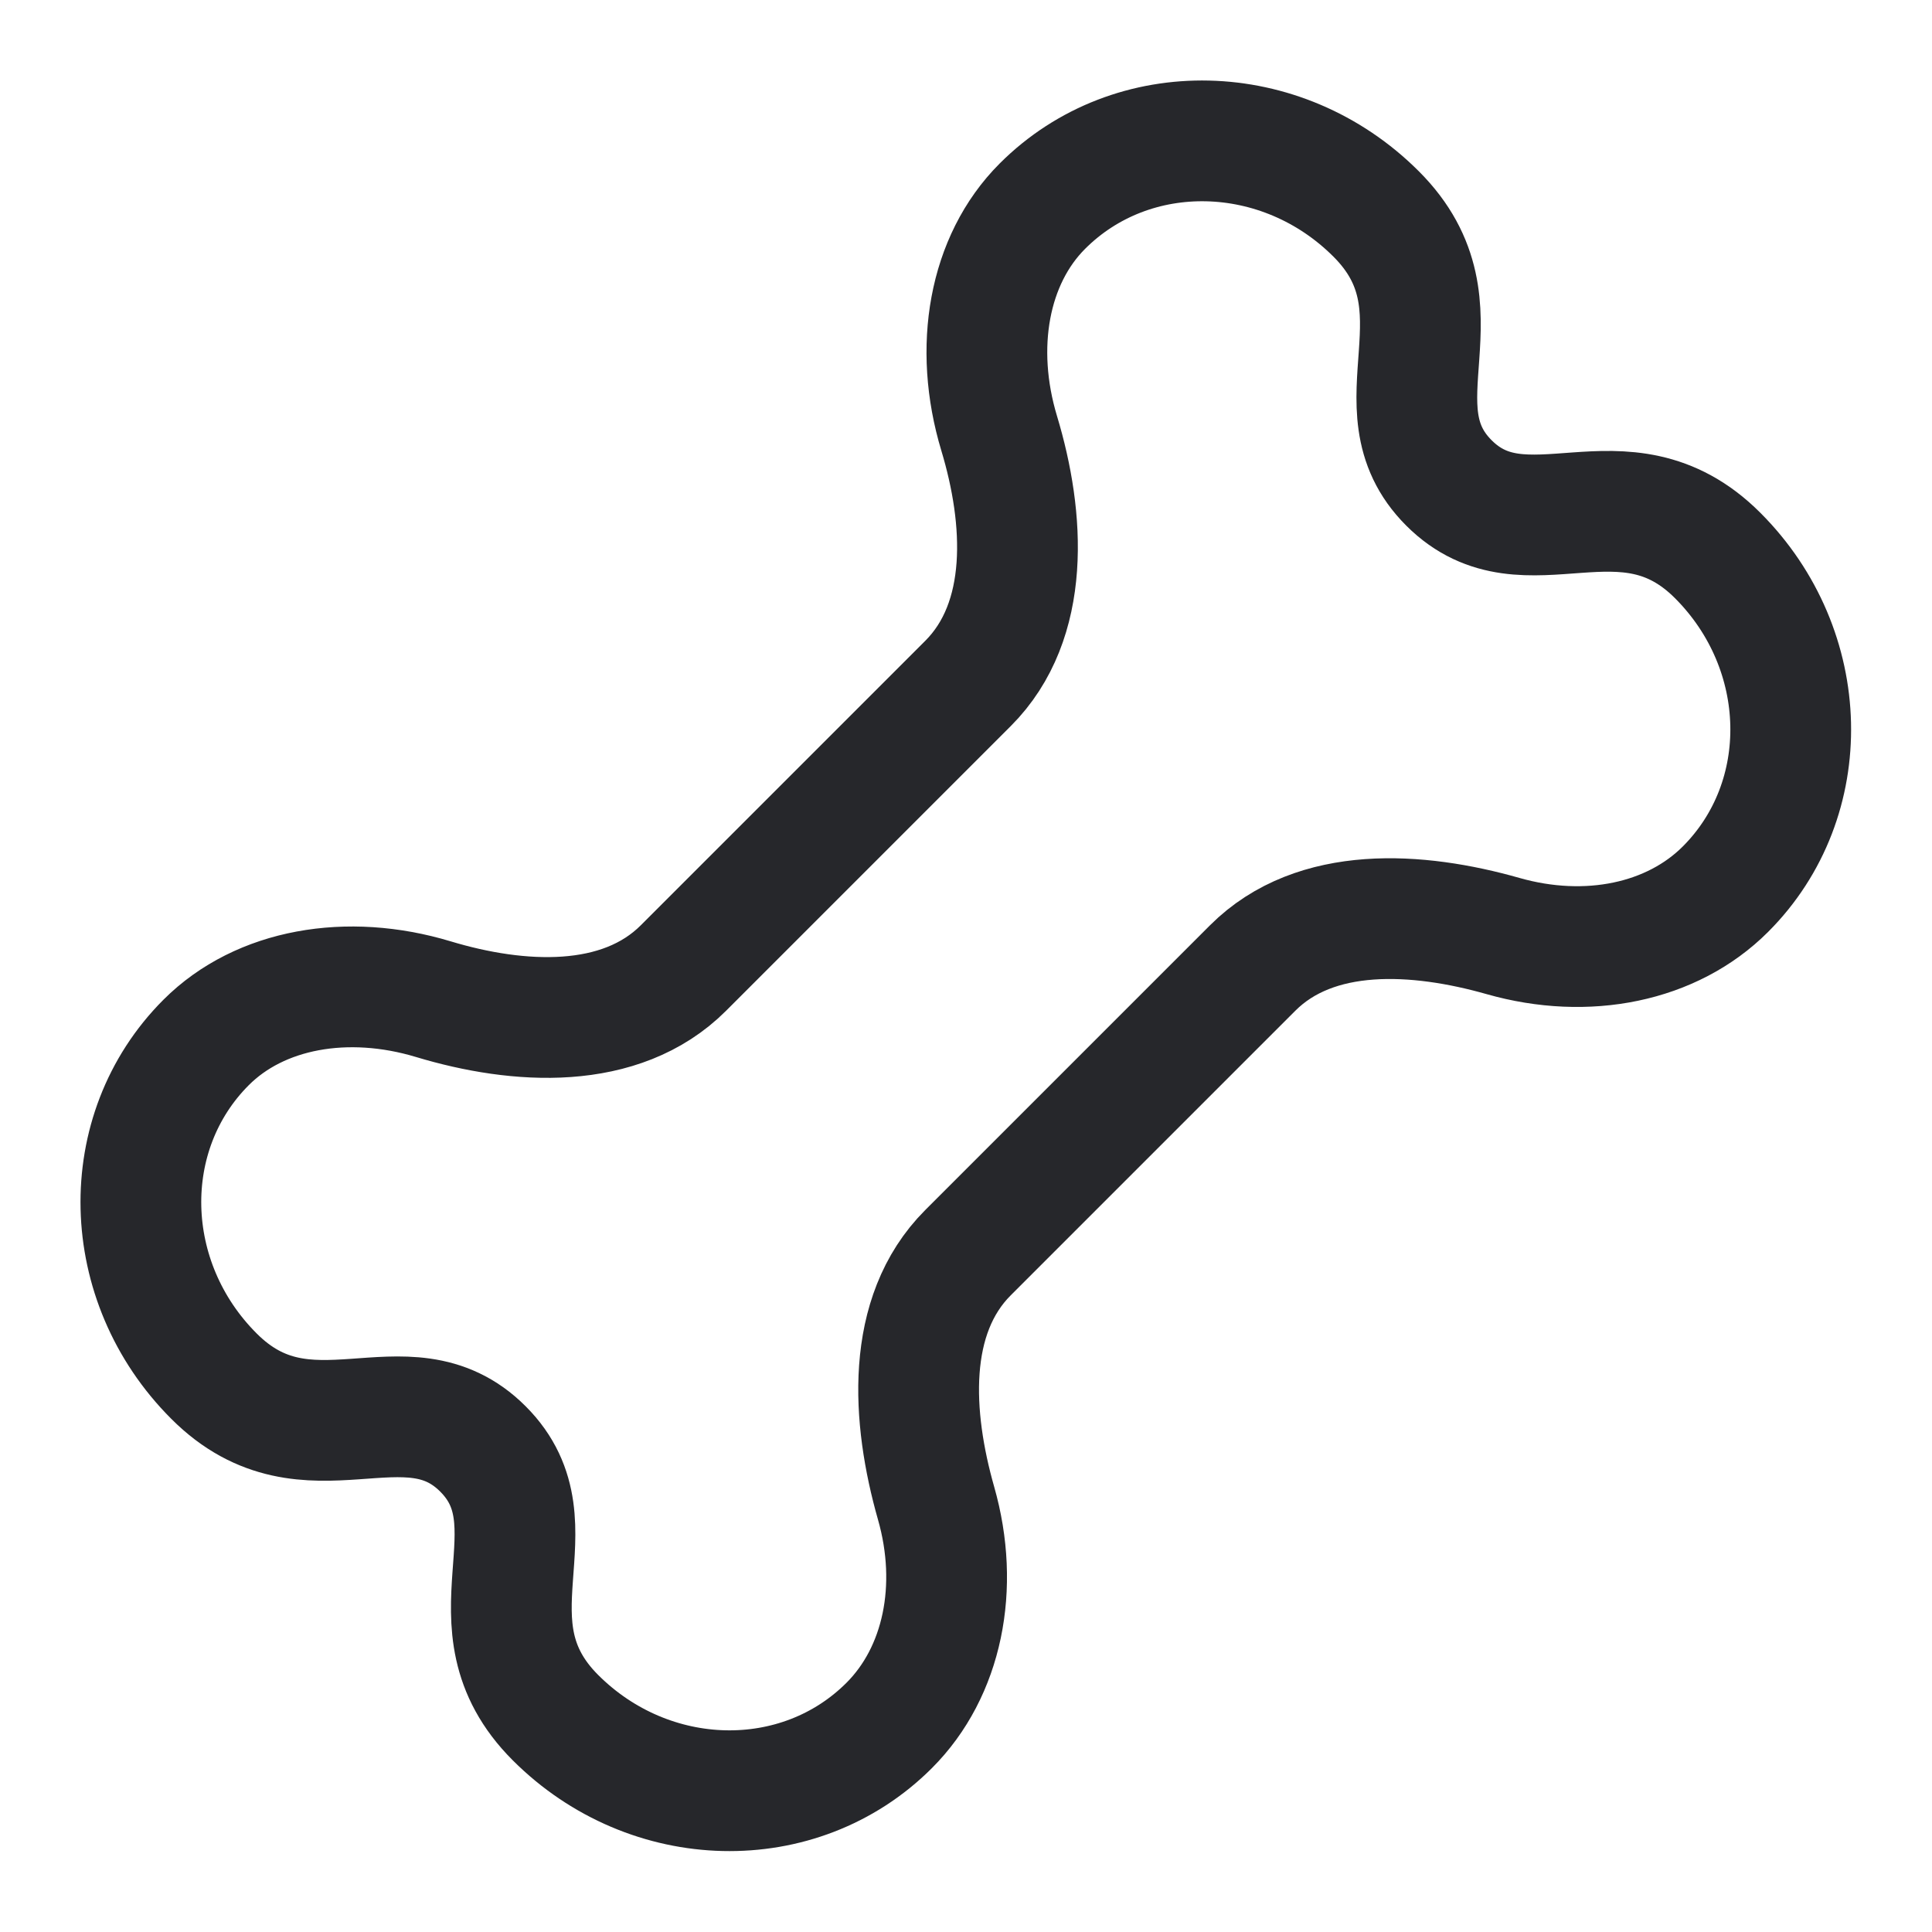
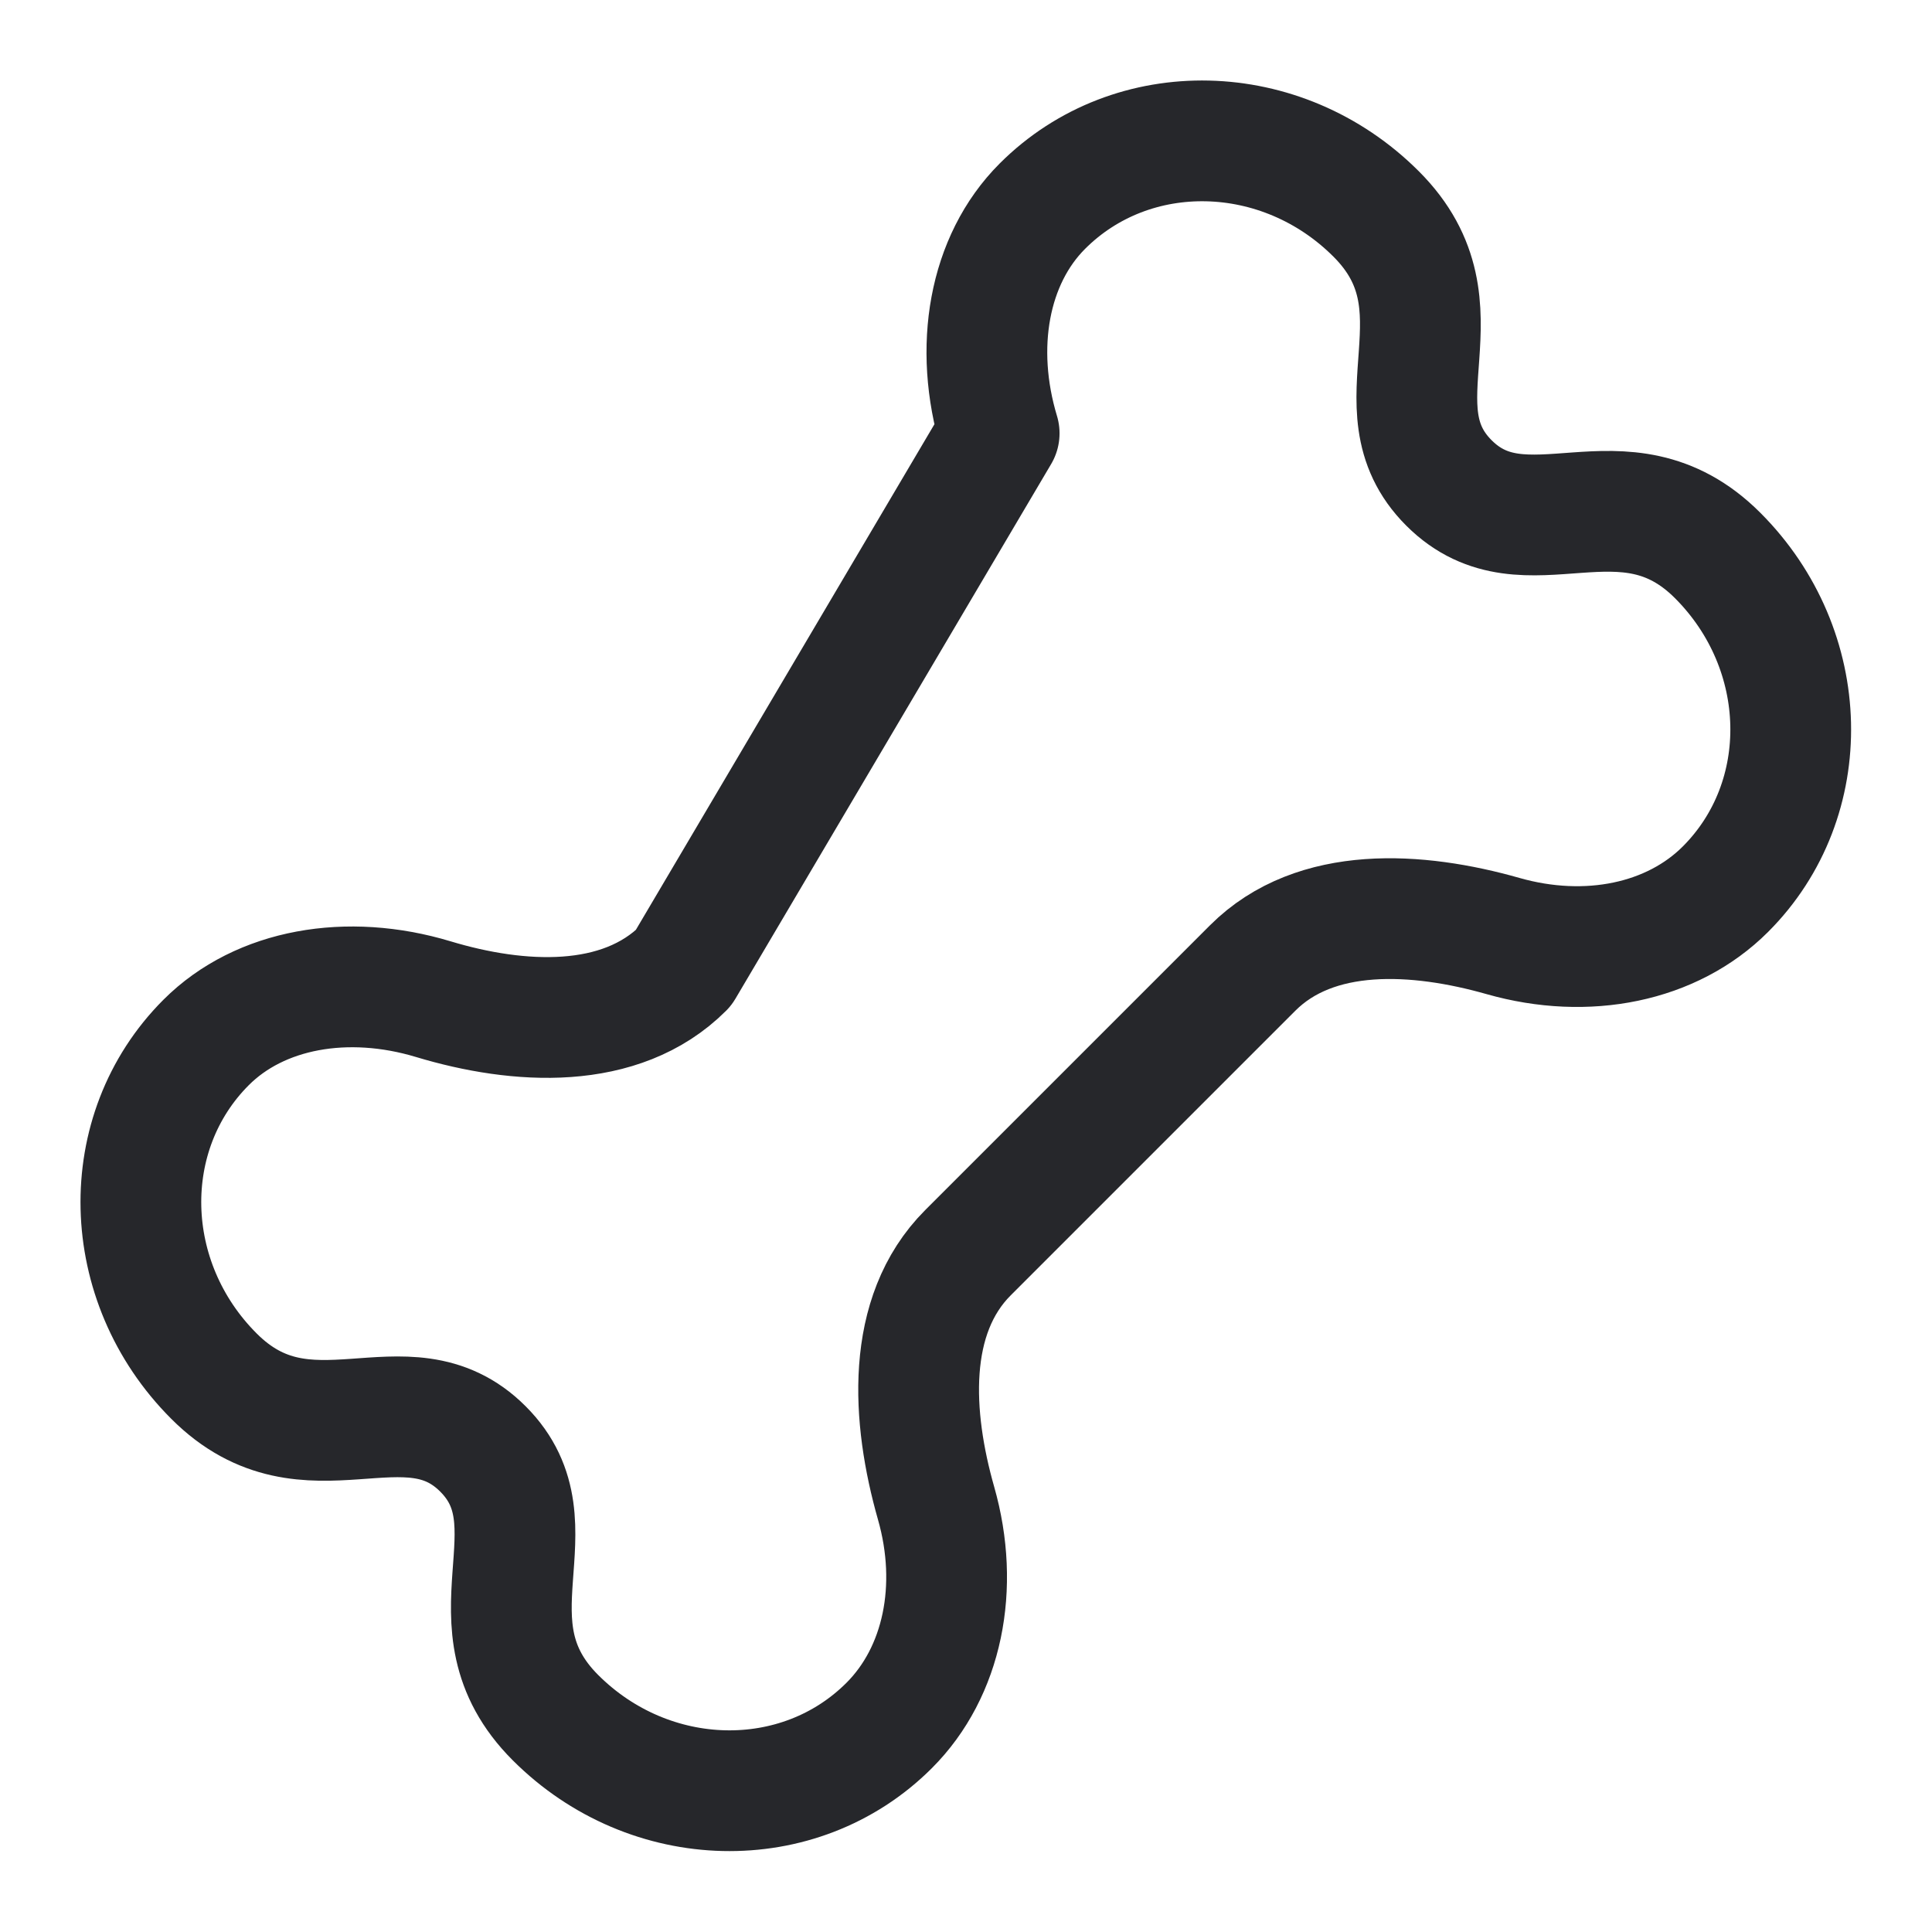
<svg xmlns="http://www.w3.org/2000/svg" width="24" height="24" viewBox="0 0 24 24" fill="none">
-   <path d="M17.095 2.658C15.923 1.486 14.067 1.443 12.949 2.561C12.281 3.229 12.09 4.316 12.412 5.383C12.731 6.44 12.806 7.709 12.025 8.49L8.49 12.025C7.709 12.806 6.44 12.731 5.383 12.412C4.316 12.09 3.229 12.281 2.561 12.949C1.443 14.067 1.486 15.923 2.658 17.095C3.829 18.267 5.045 17.043 6 18C6.954 18.956 5.729 20.166 6.9 21.337C8.072 22.509 9.928 22.552 11.046 21.434C11.71 20.77 11.926 19.716 11.628 18.672C11.326 17.61 11.244 16.342 12.025 15.561L15.561 12.025C16.342 11.244 17.61 11.326 18.672 11.628C19.716 11.925 20.77 11.71 21.434 11.046C22.552 9.928 22.509 8.072 21.337 6.9C20.166 5.729 18.956 6.954 18 6C17.043 5.045 18.267 3.829 17.095 2.658Z" stroke="#26272B" stroke-width="1.5" stroke-linecap="round" stroke-linejoin="round" />
+   <path d="M17.095 2.658C15.923 1.486 14.067 1.443 12.949 2.561C12.281 3.229 12.09 4.316 12.412 5.383L8.49 12.025C7.709 12.806 6.44 12.731 5.383 12.412C4.316 12.09 3.229 12.281 2.561 12.949C1.443 14.067 1.486 15.923 2.658 17.095C3.829 18.267 5.045 17.043 6 18C6.954 18.956 5.729 20.166 6.9 21.337C8.072 22.509 9.928 22.552 11.046 21.434C11.71 20.77 11.926 19.716 11.628 18.672C11.326 17.61 11.244 16.342 12.025 15.561L15.561 12.025C16.342 11.244 17.61 11.326 18.672 11.628C19.716 11.925 20.77 11.71 21.434 11.046C22.552 9.928 22.509 8.072 21.337 6.9C20.166 5.729 18.956 6.954 18 6C17.043 5.045 18.267 3.829 17.095 2.658Z" stroke="#26272B" stroke-width="1.5" stroke-linecap="round" stroke-linejoin="round" />
</svg>